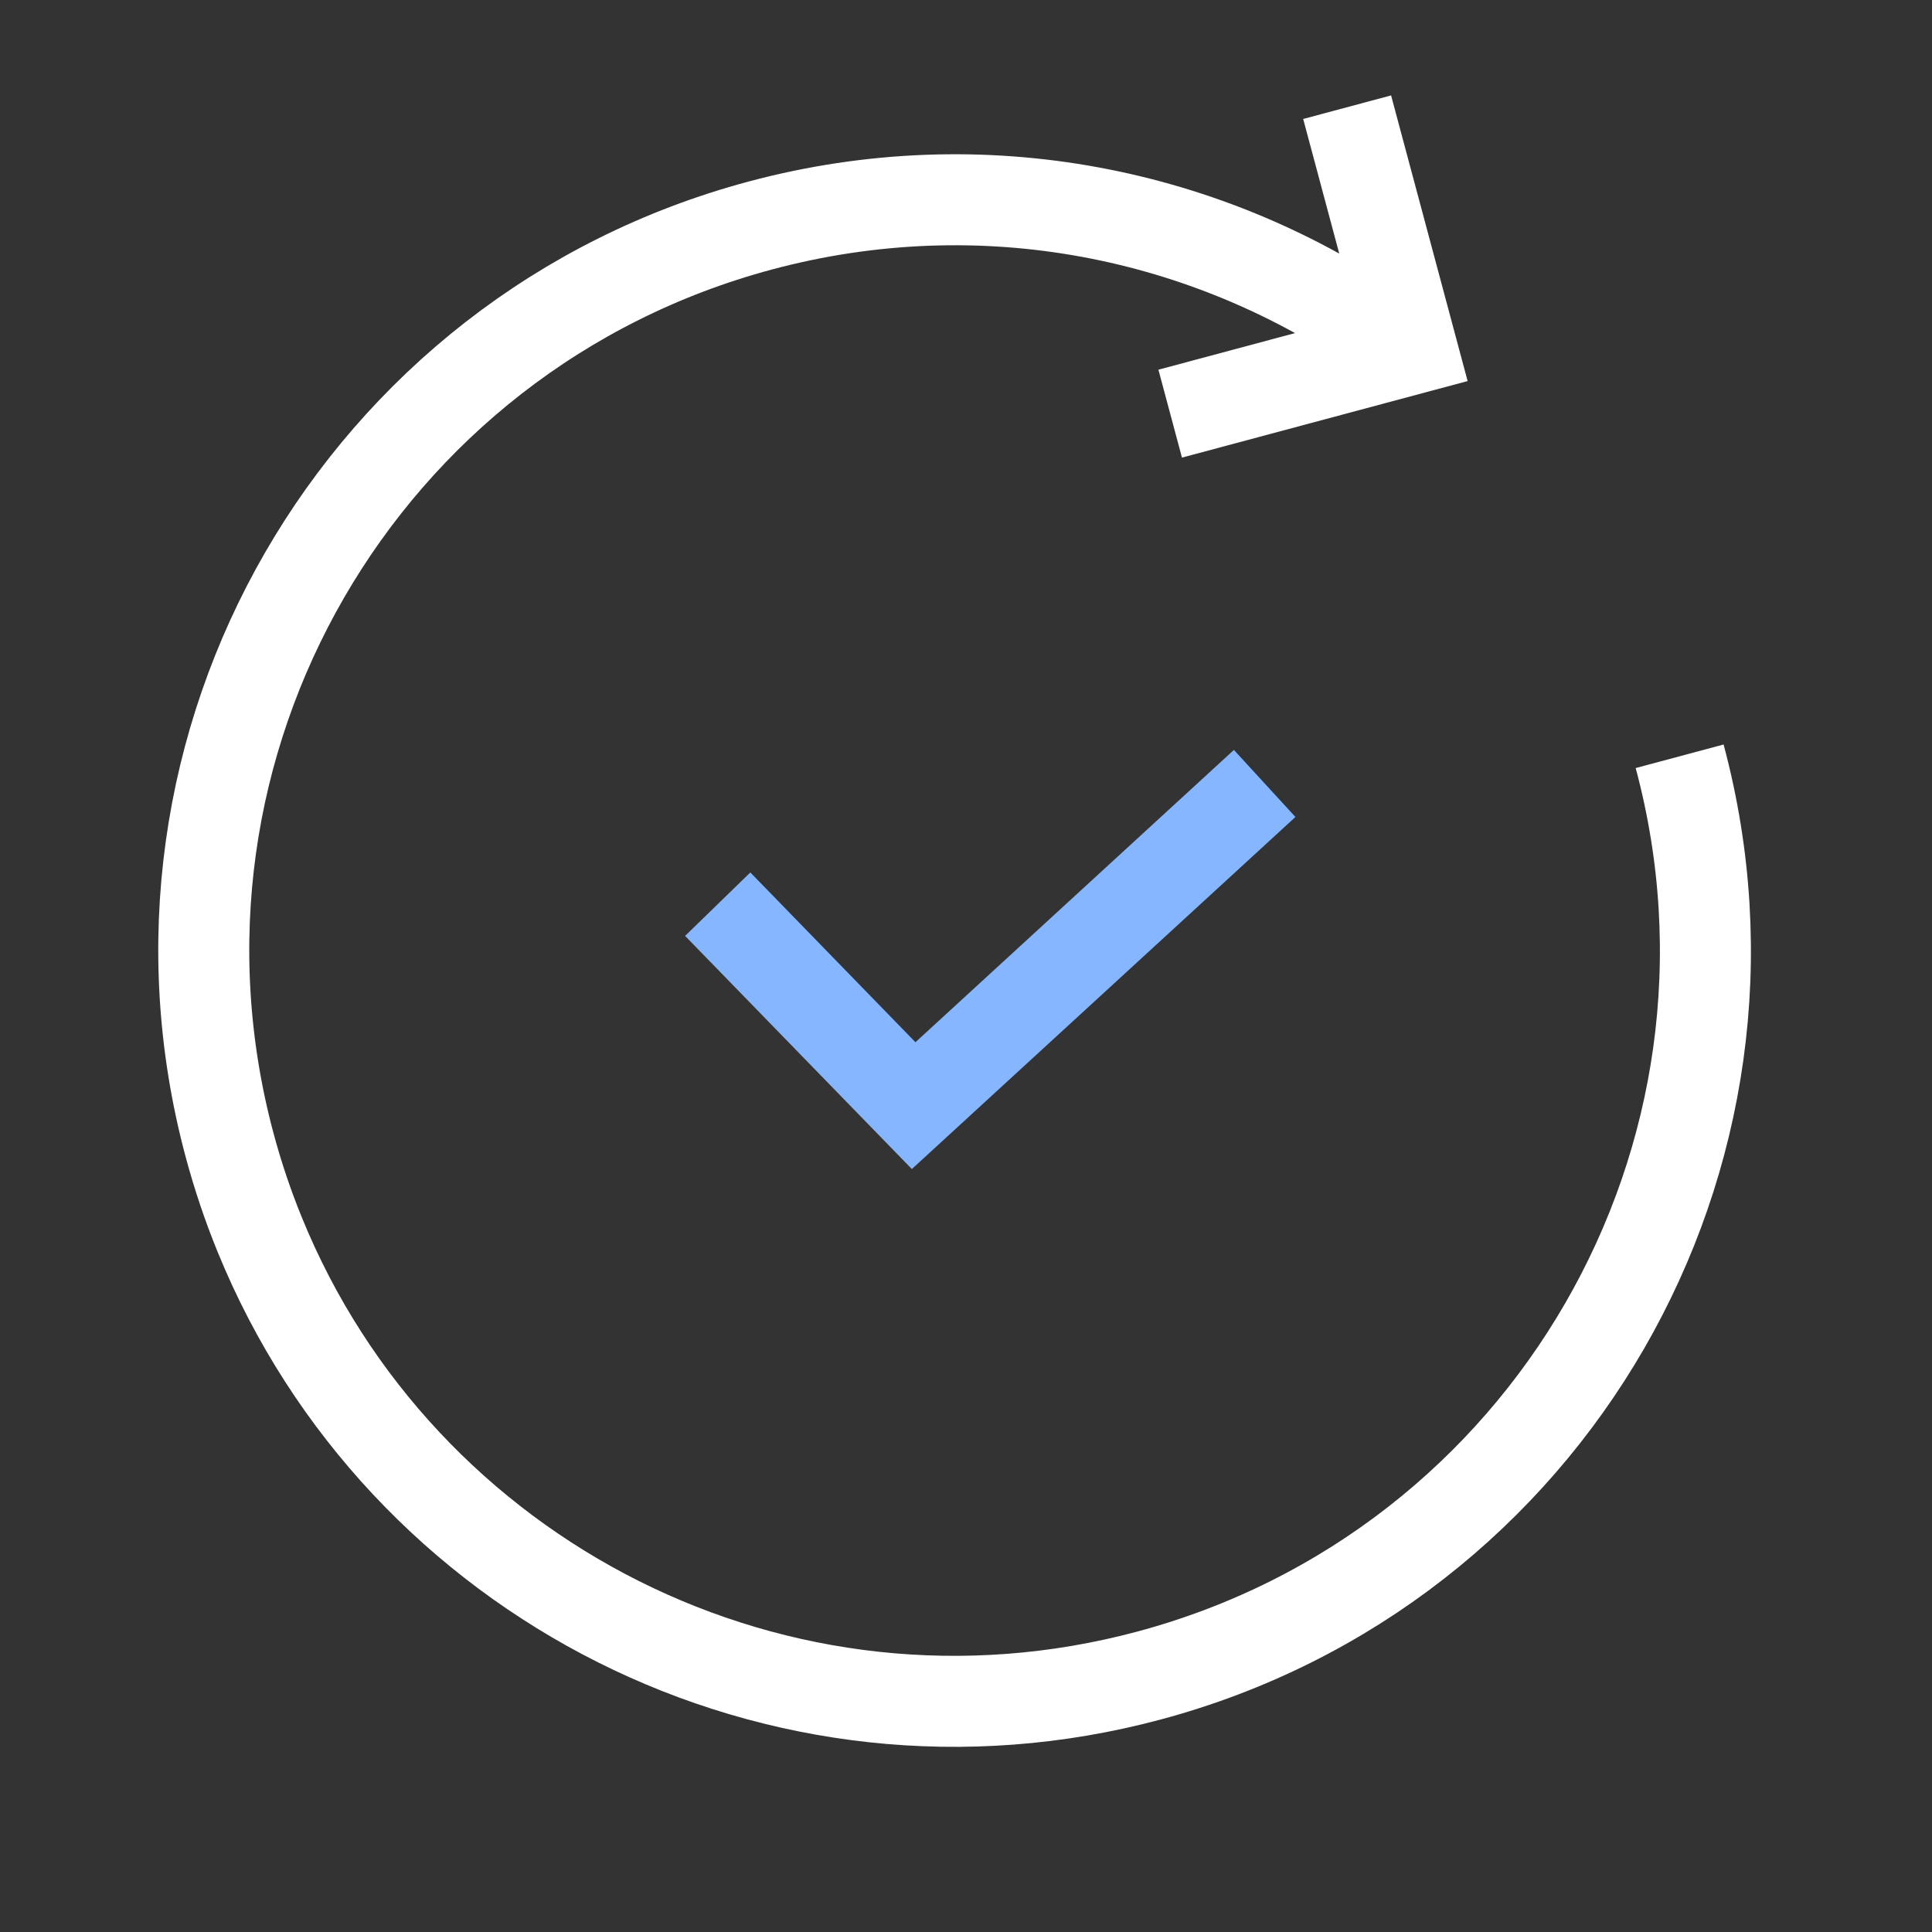
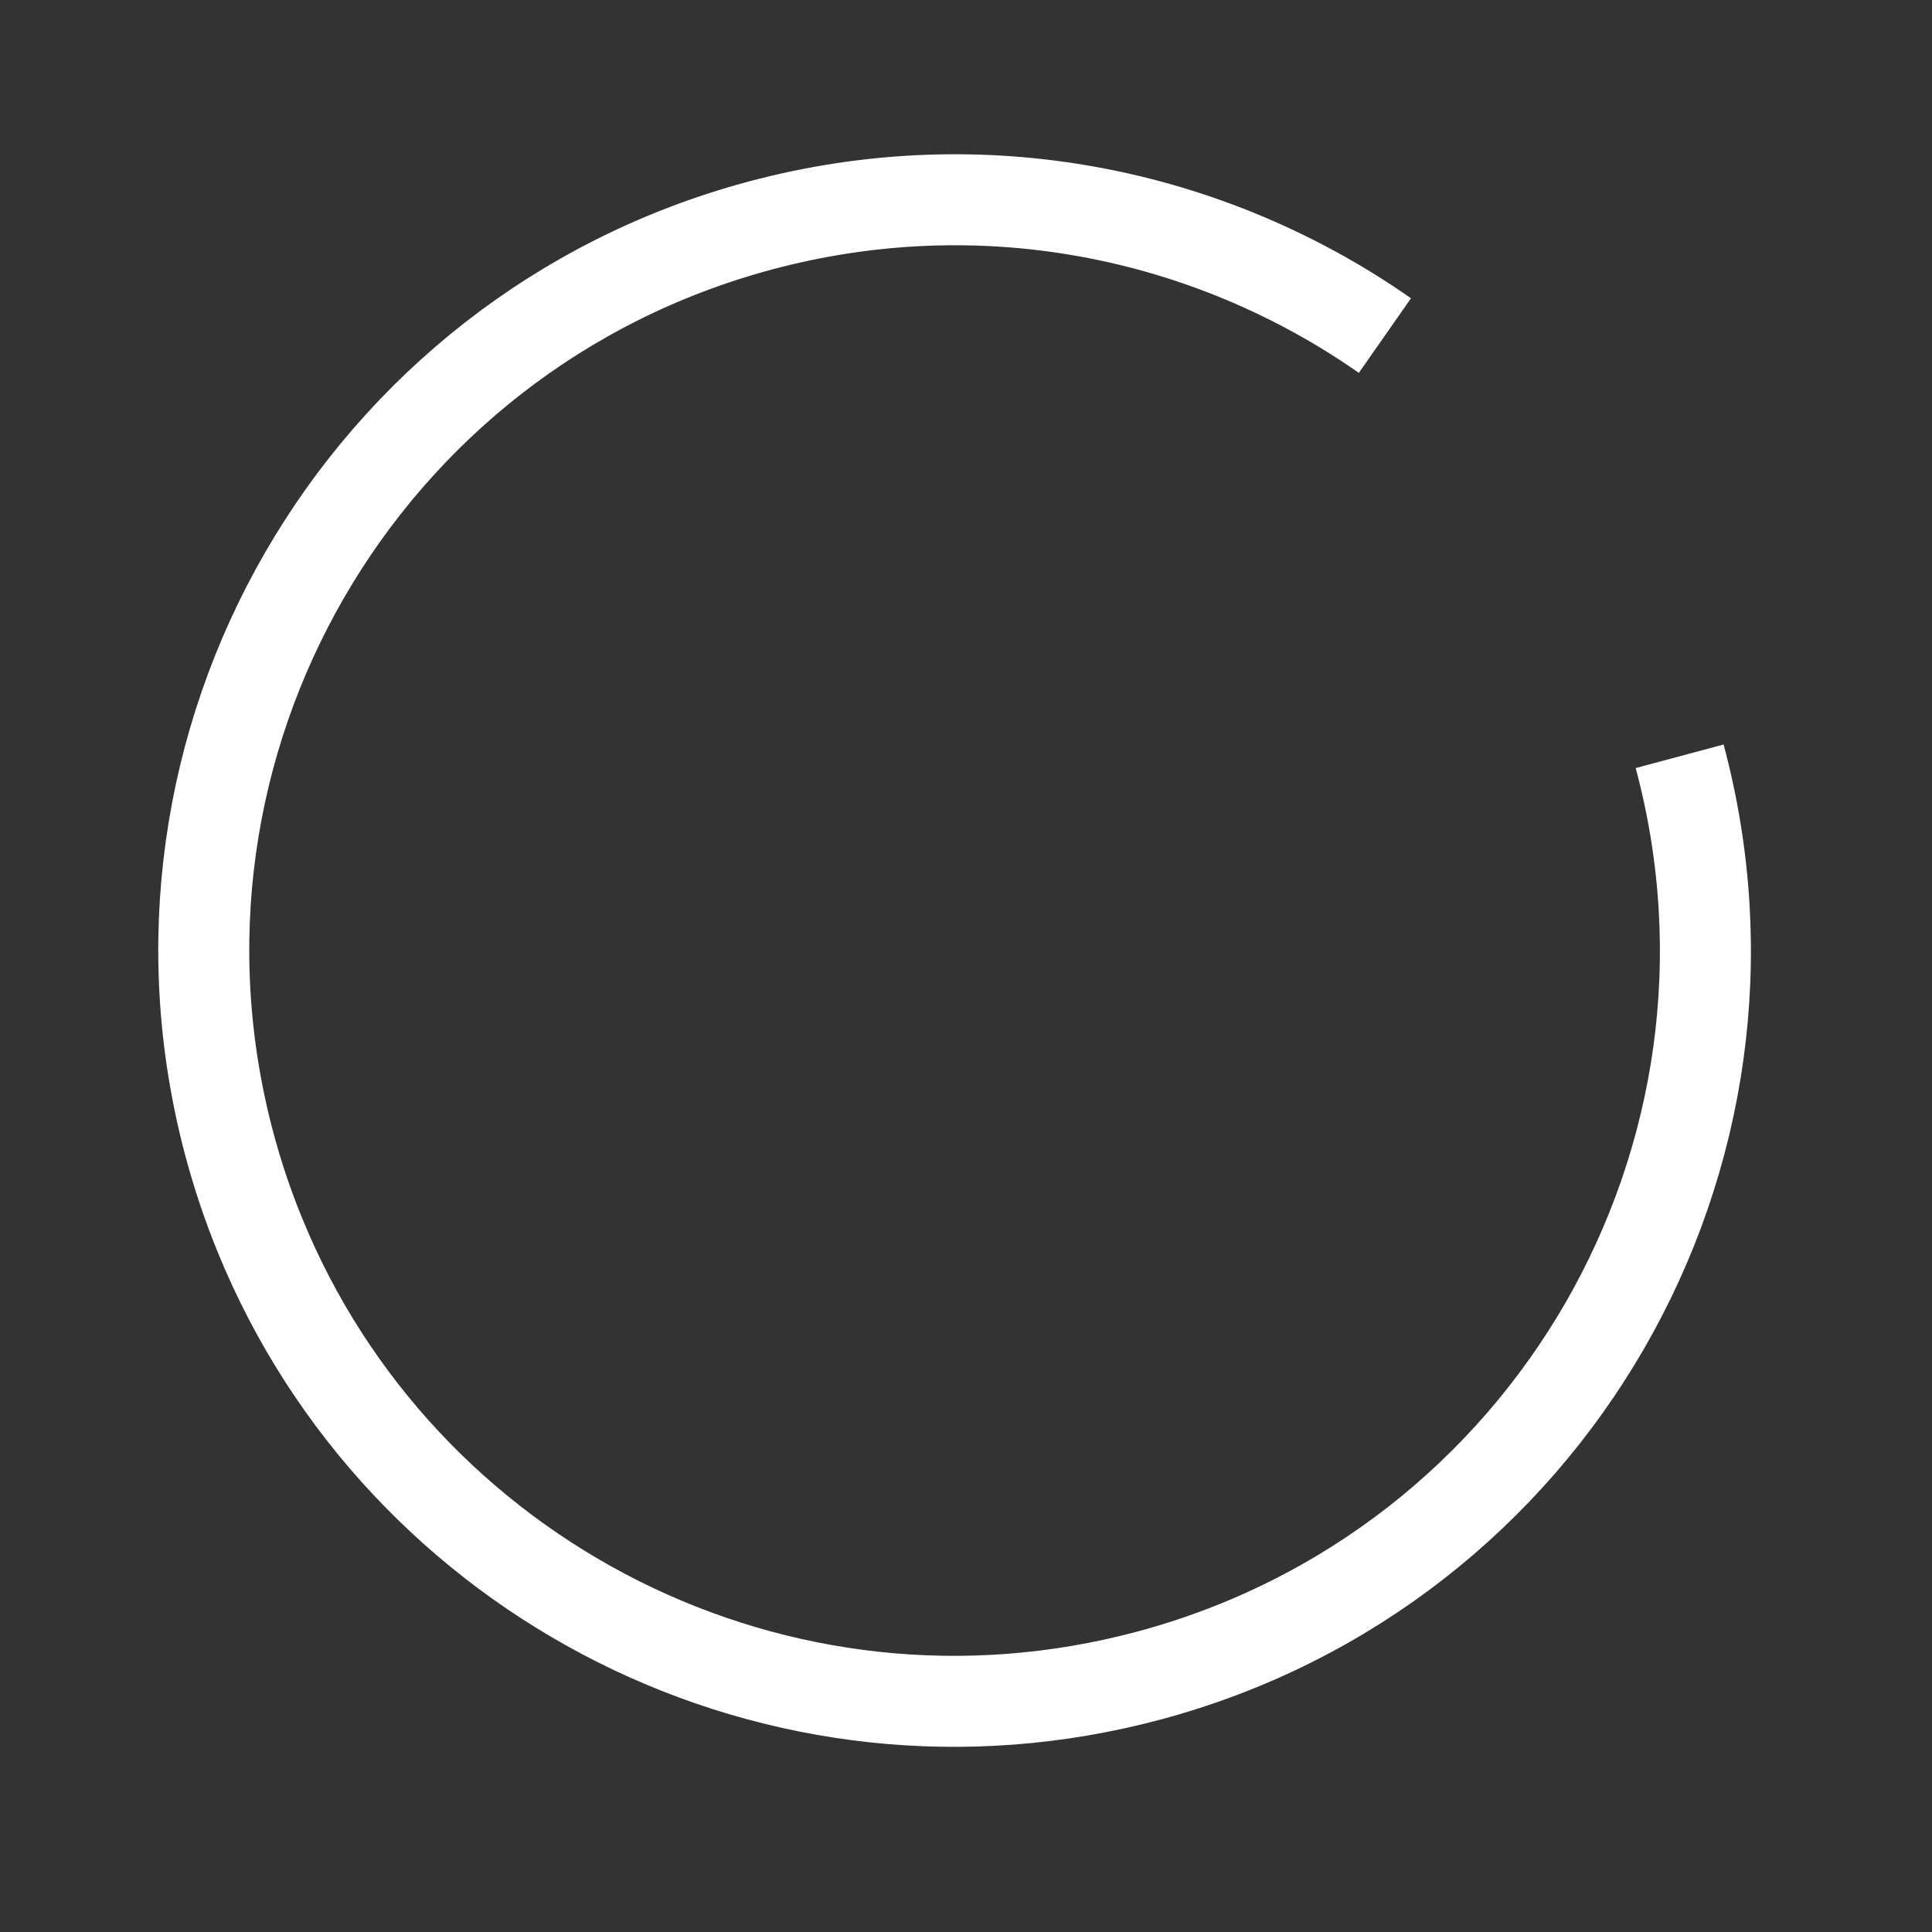
<svg xmlns="http://www.w3.org/2000/svg" viewBox="0 0 29 29" fill="none">
  <rect x="0" y="0" width="29" height="29" fill="#333333" stroke="none" />
-   <path d="m10.773 13.572 2.941 3.024 5.269-4.836" stroke="#85B6FF" stroke-width="1.366" />
  <path d="M25.212 11.352c1.611 6.011-1.956 12.189-7.967 13.799-5.545 1.486-11.232-1.435-13.345-6.615-.178-.435-.33-.886-.455-1.352C1.835 11.173 5.402 4.995 11.412 3.385c3.346-.896 6.743-.189 9.376 1.652" stroke="#fff" stroke-width="1.366" />
-   <path d="m20.221 1.609.972 3.628-3.628.972" stroke="#fff" stroke-width="1.366" />
</svg>